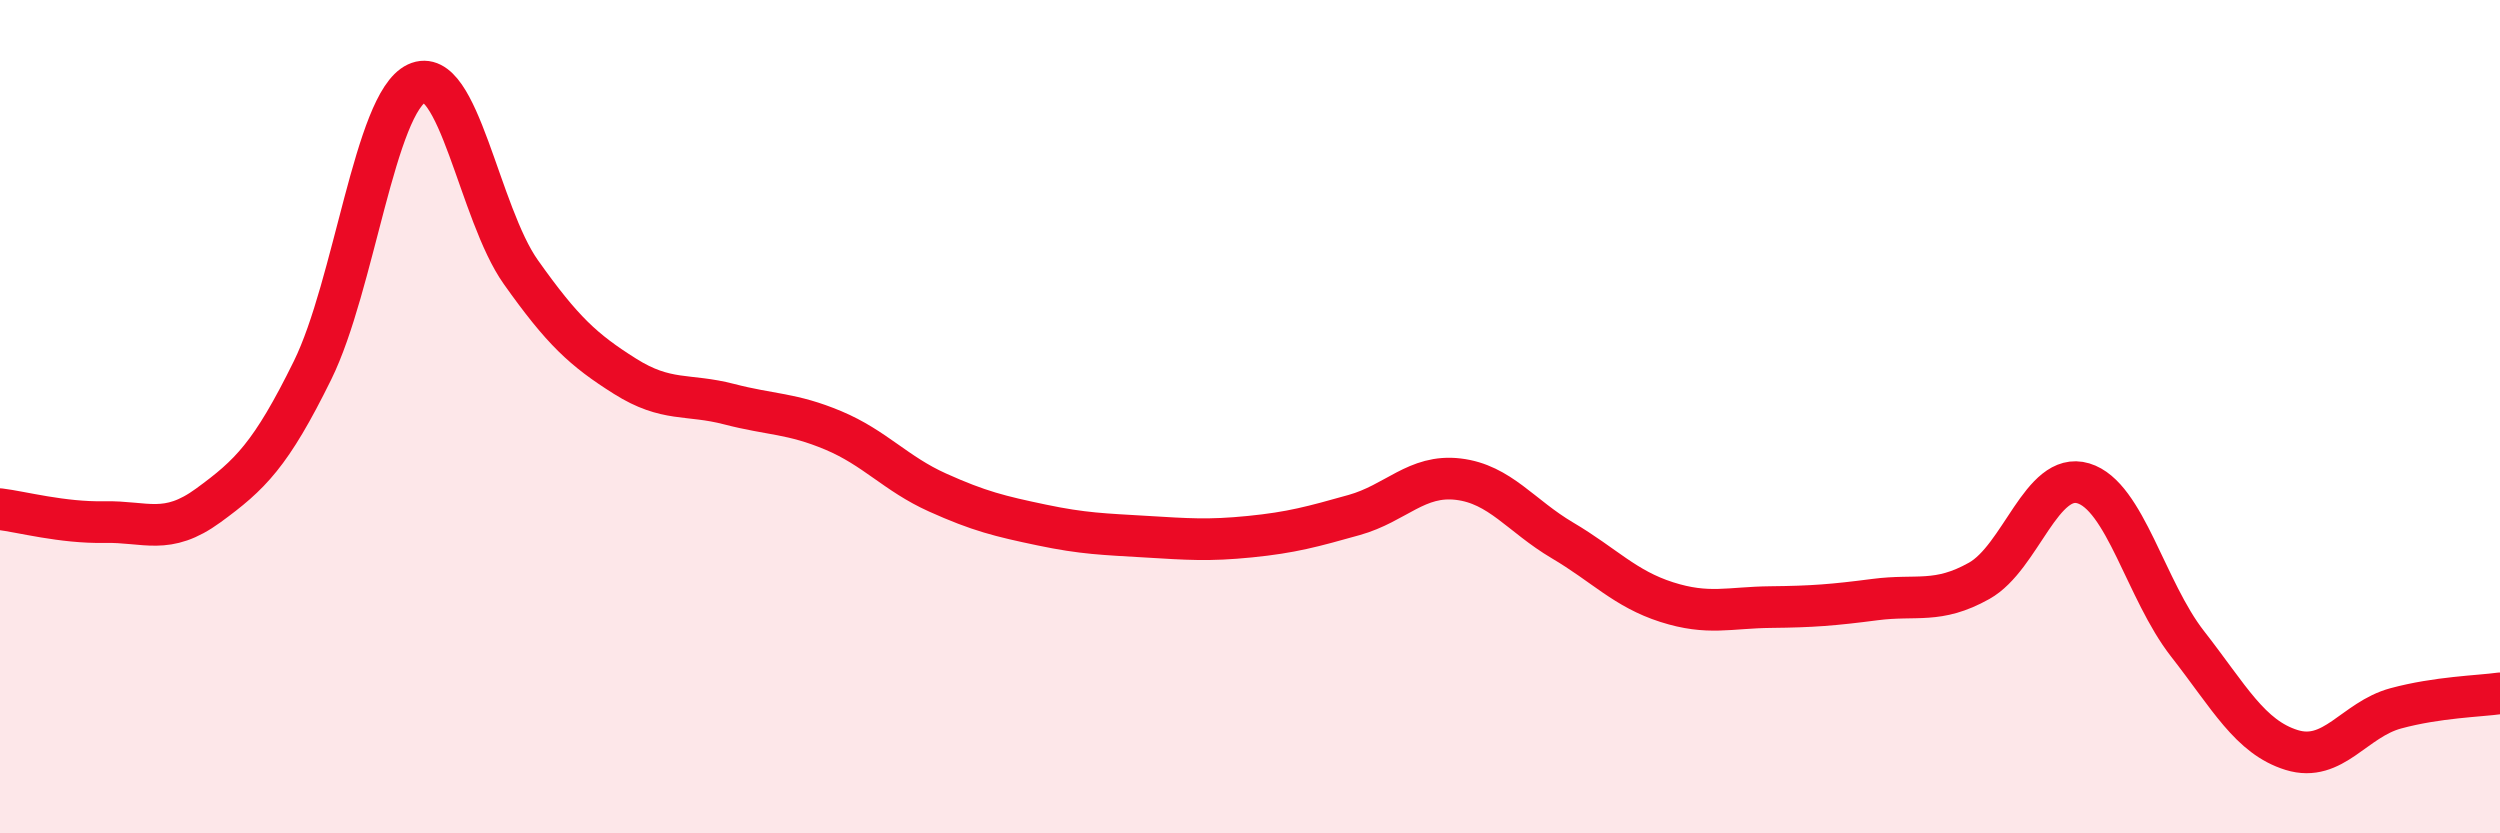
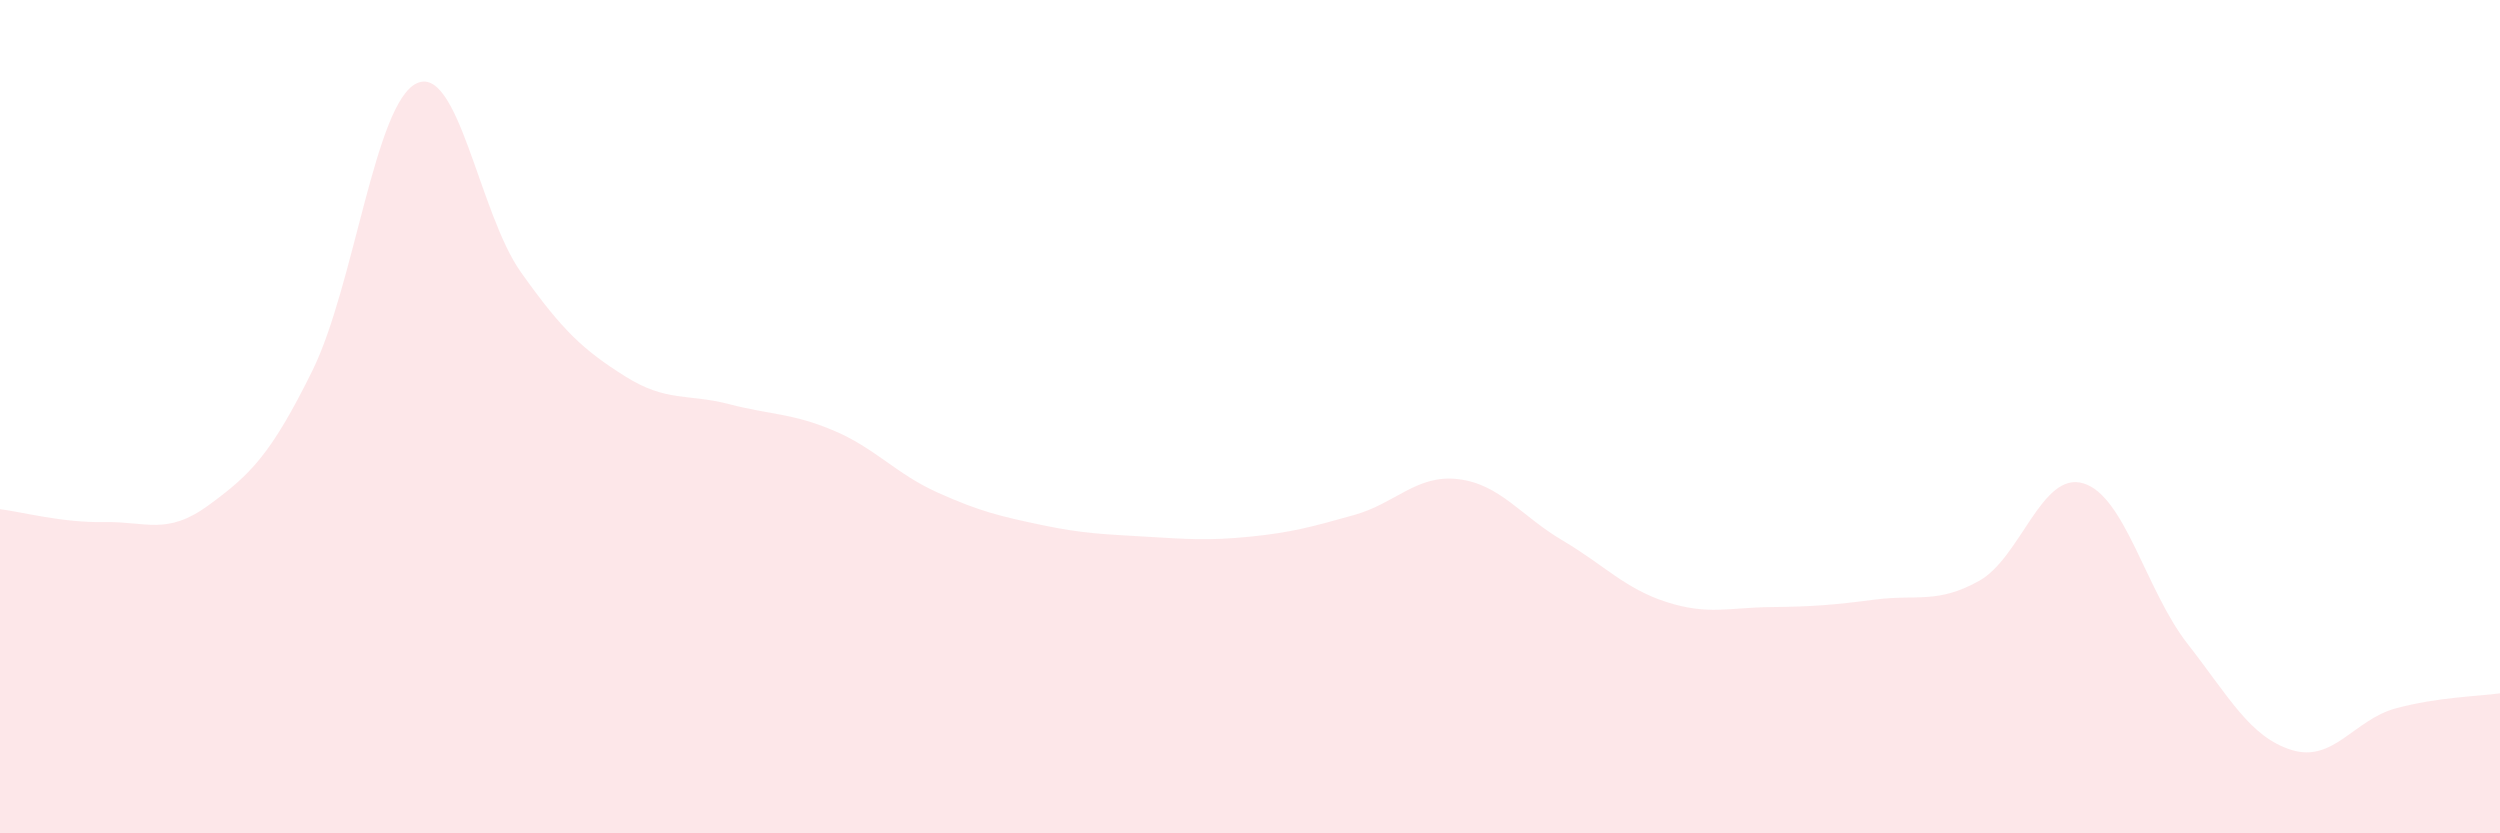
<svg xmlns="http://www.w3.org/2000/svg" width="60" height="20" viewBox="0 0 60 20">
  <path d="M 0,12.22 C 0.5,12.28 1.5,12.55 2.5,12.53 C 3.5,12.51 4,12.86 5,12.13 C 6,11.4 6.5,10.92 7.5,8.89 C 8.5,6.86 9,2.47 10,2 C 11,1.53 11.5,5.12 12.5,6.53 C 13.5,7.94 14,8.4 15,9.03 C 16,9.66 16.5,9.44 17.5,9.7 C 18.5,9.96 19,9.91 20,10.33 C 21,10.75 21.5,11.37 22.5,11.82 C 23.5,12.27 24,12.39 25,12.6 C 26,12.81 26.5,12.82 27.5,12.88 C 28.5,12.94 29,12.98 30,12.88 C 31,12.78 31.5,12.64 32.5,12.36 C 33.5,12.08 34,11.38 35,11.5 C 36,11.62 36.5,12.38 37.5,12.97 C 38.5,13.56 39,14.13 40,14.45 C 41,14.77 41.5,14.58 42.5,14.57 C 43.5,14.56 44,14.52 45,14.39 C 46,14.26 46.5,14.5 47.5,13.94 C 48.5,13.38 49,11.3 50,11.6 C 51,11.9 51.5,14.17 52.5,15.45 C 53.5,16.73 54,17.69 55,18 C 56,18.31 56.5,17.27 57.5,17 C 58.5,16.73 59.5,16.71 60,16.64L60 20L0 20Z" fill="#EB0A25" opacity="0.1" stroke-linecap="round" stroke-linejoin="round" />
-   <path d="M 0,12.22 C 0.5,12.28 1.5,12.55 2.5,12.53 C 3.5,12.51 4,12.86 5,12.13 C 6,11.4 6.5,10.92 7.5,8.89 C 8.5,6.86 9,2.47 10,2 C 11,1.53 11.5,5.12 12.5,6.53 C 13.5,7.94 14,8.4 15,9.03 C 16,9.66 16.5,9.44 17.5,9.7 C 18.5,9.96 19,9.91 20,10.33 C 21,10.75 21.5,11.37 22.5,11.82 C 23.5,12.27 24,12.39 25,12.6 C 26,12.81 26.5,12.82 27.5,12.88 C 28.5,12.94 29,12.98 30,12.88 C 31,12.78 31.5,12.64 32.5,12.36 C 33.5,12.08 34,11.38 35,11.5 C 36,11.62 36.5,12.38 37.5,12.97 C 38.5,13.56 39,14.13 40,14.45 C 41,14.77 41.5,14.58 42.5,14.57 C 43.5,14.56 44,14.52 45,14.39 C 46,14.26 46.5,14.5 47.5,13.94 C 48.5,13.38 49,11.3 50,11.6 C 51,11.9 51.5,14.17 52.5,15.45 C 53.5,16.73 54,17.69 55,18 C 56,18.31 56.5,17.27 57.5,17 C 58.5,16.73 59.5,16.71 60,16.64" stroke="#EB0A25" stroke-width="1" fill="none" stroke-linecap="round" stroke-linejoin="round" />
</svg>